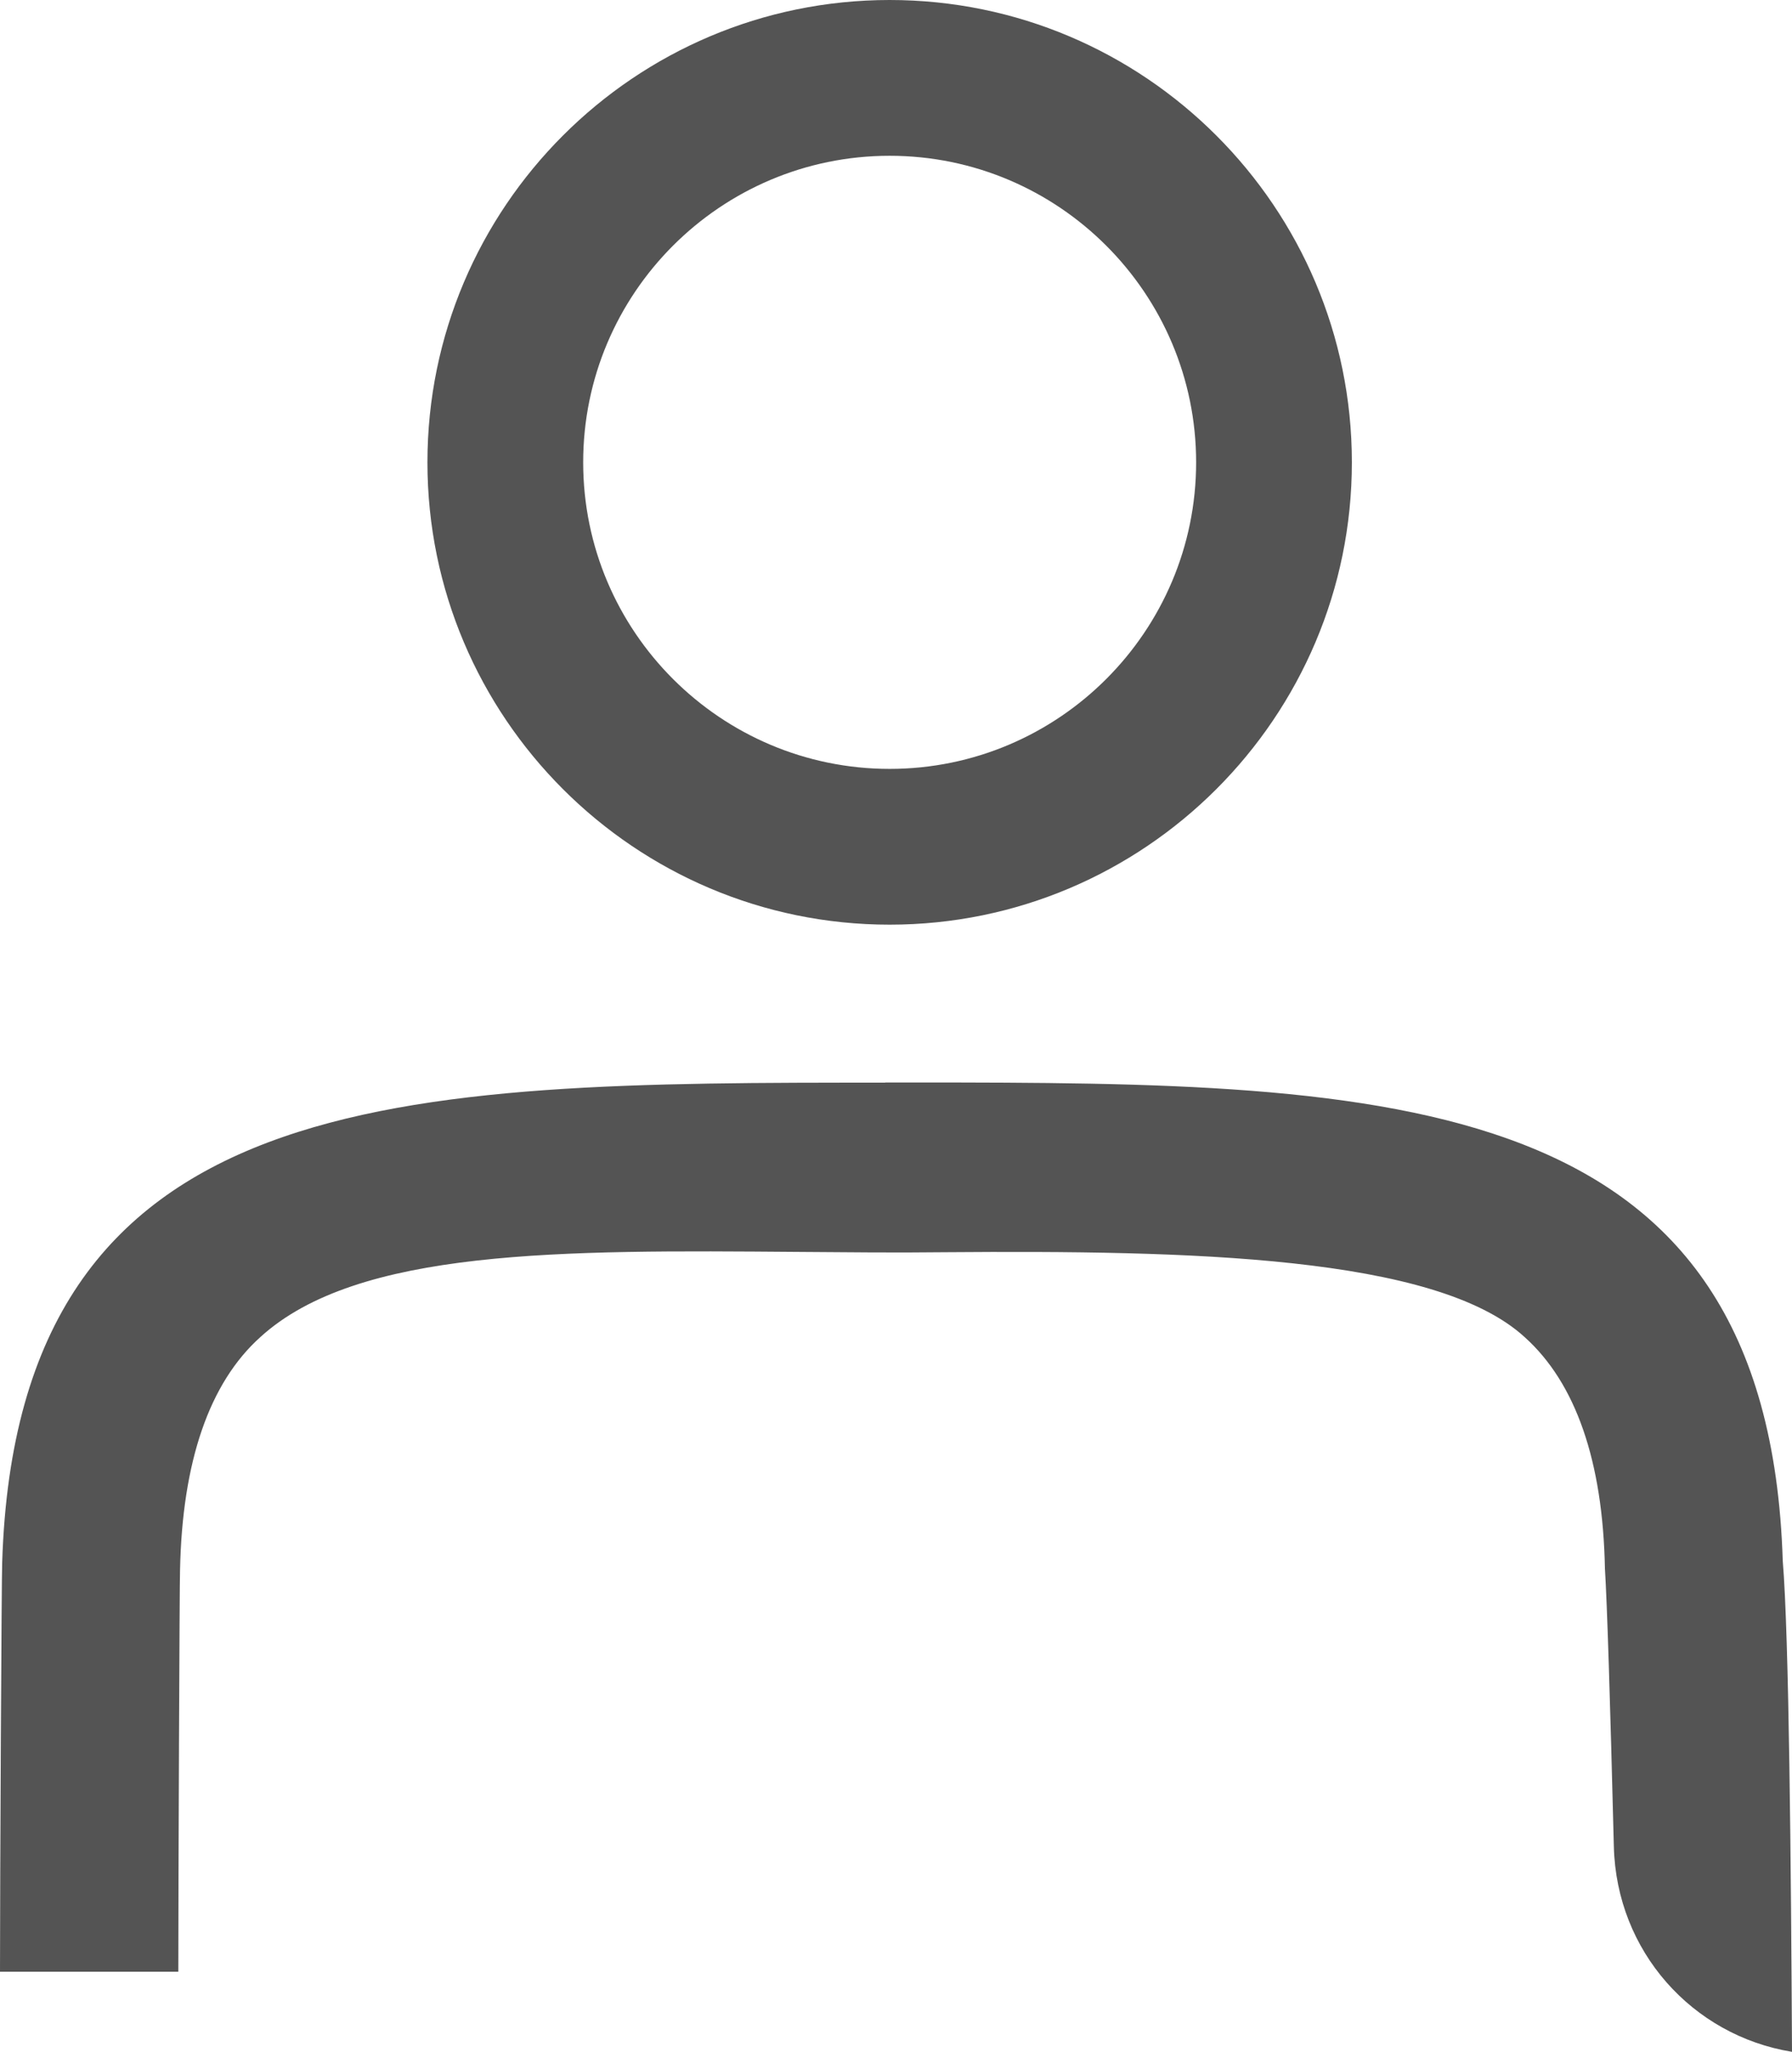
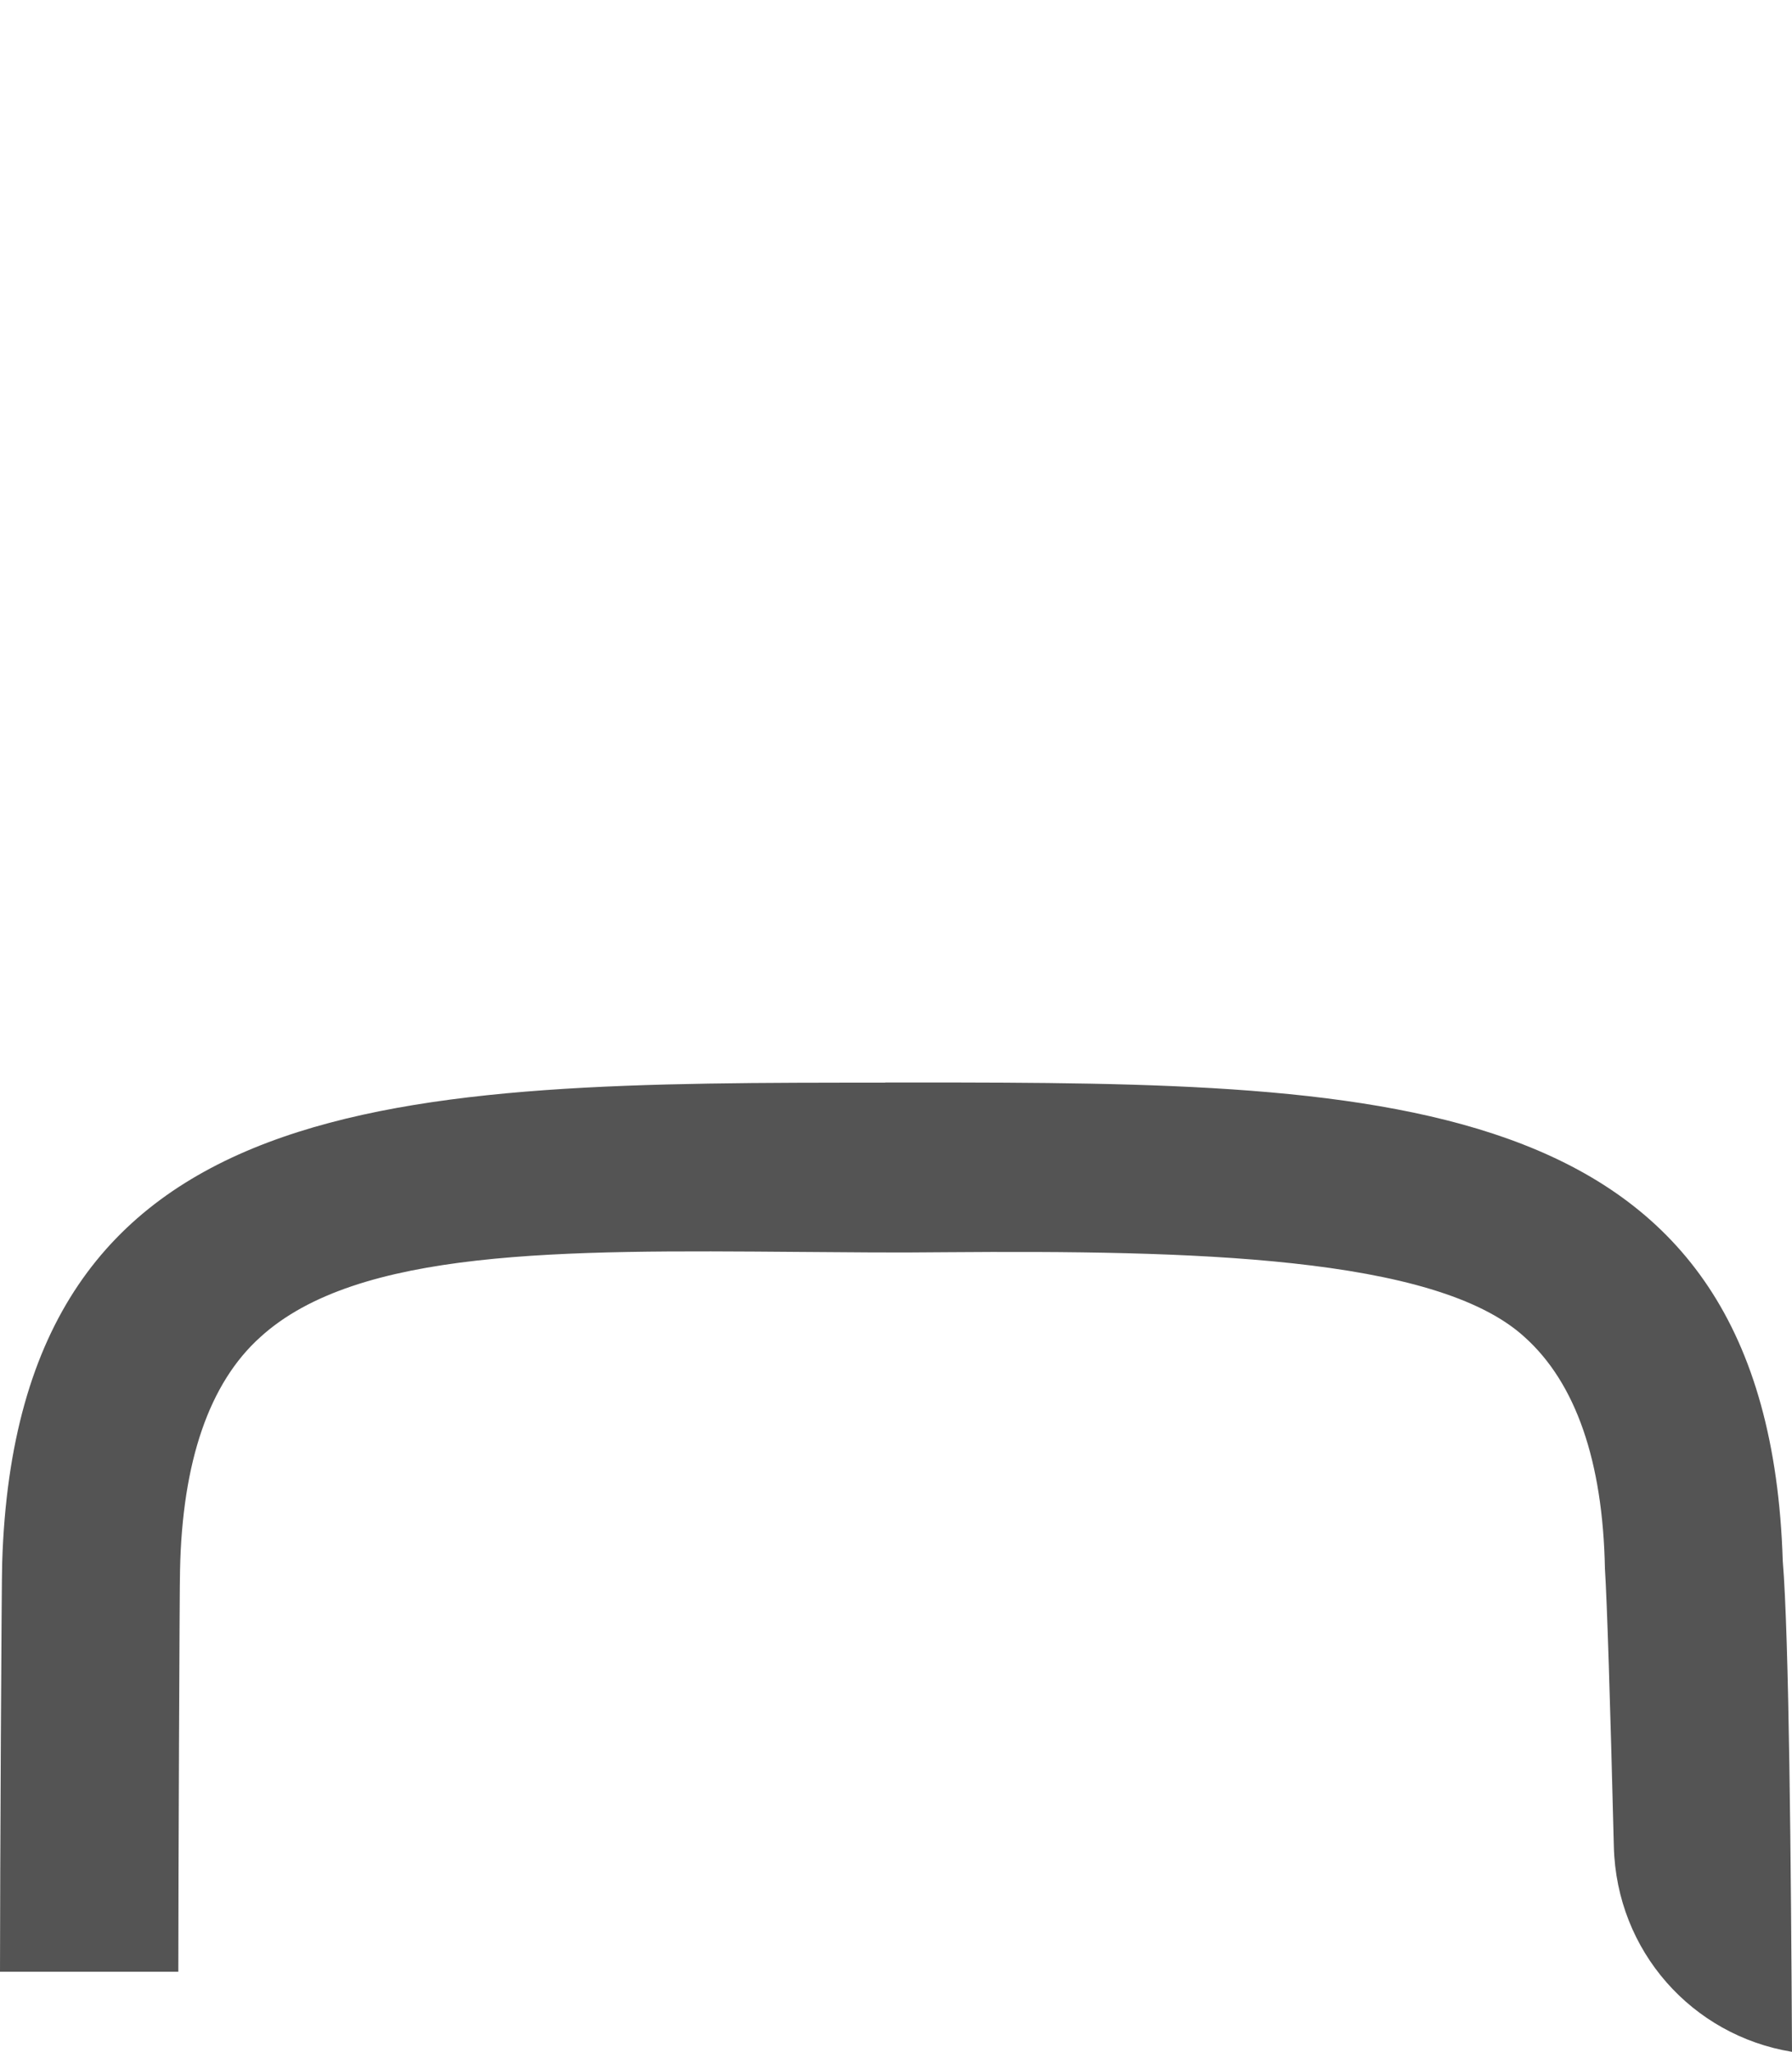
<svg xmlns="http://www.w3.org/2000/svg" class="icon" viewBox="0 0 114.37 130.92" preserveAspectRatio="xMidYMid" width="114.37" height="130.92">
-   <path class="icon__path" d="M27.28,29.5c0,16.27,13.23,29.5,29.5,29.5,16.27,0,29.5-13.23,29.5-29.5C86.28,13.23,73.05,0,56.78,0c-16.27,0-29.5,13.23-29.5,29.5Zm9.94,0c0-10.79,8.77-19.56,19.56-19.56,10.79,0,19.56,8.78,19.56,19.56,0,10.78-8.77,19.56-19.56,19.56-10.79,0-19.56-8.77-19.56-19.56Z" fill="#545454" />
  <path class="icon__path" d="M56.5,69.07c.62,0,1.39,0,2,0,30.45,0,54.34,.36,55.28,30.53,.4,4.74,.53,19.56,.59,31.32-6.37-1.04-11.2-6.42-11.37-13.09-.24-9.52-.43-15.5-.57-17.75-.13-6.84-1.86-11.84-5.13-14.77-5.69-5.2-21.41-5.53-36.98-5.41-3.36,.04-6.18,0-9.4-.02-15.08-.12-28.11-.22-34.31,5.44-3.25,2.92-4.98,7.93-5.12,14.86-.03,.53-.11,20.36-.11,25.63H0c0-5.72,.1-25.47,.14-26.13,.96-30.6,25.41-30.6,56.36-30.6Z" fill="#545454" />
</svg>